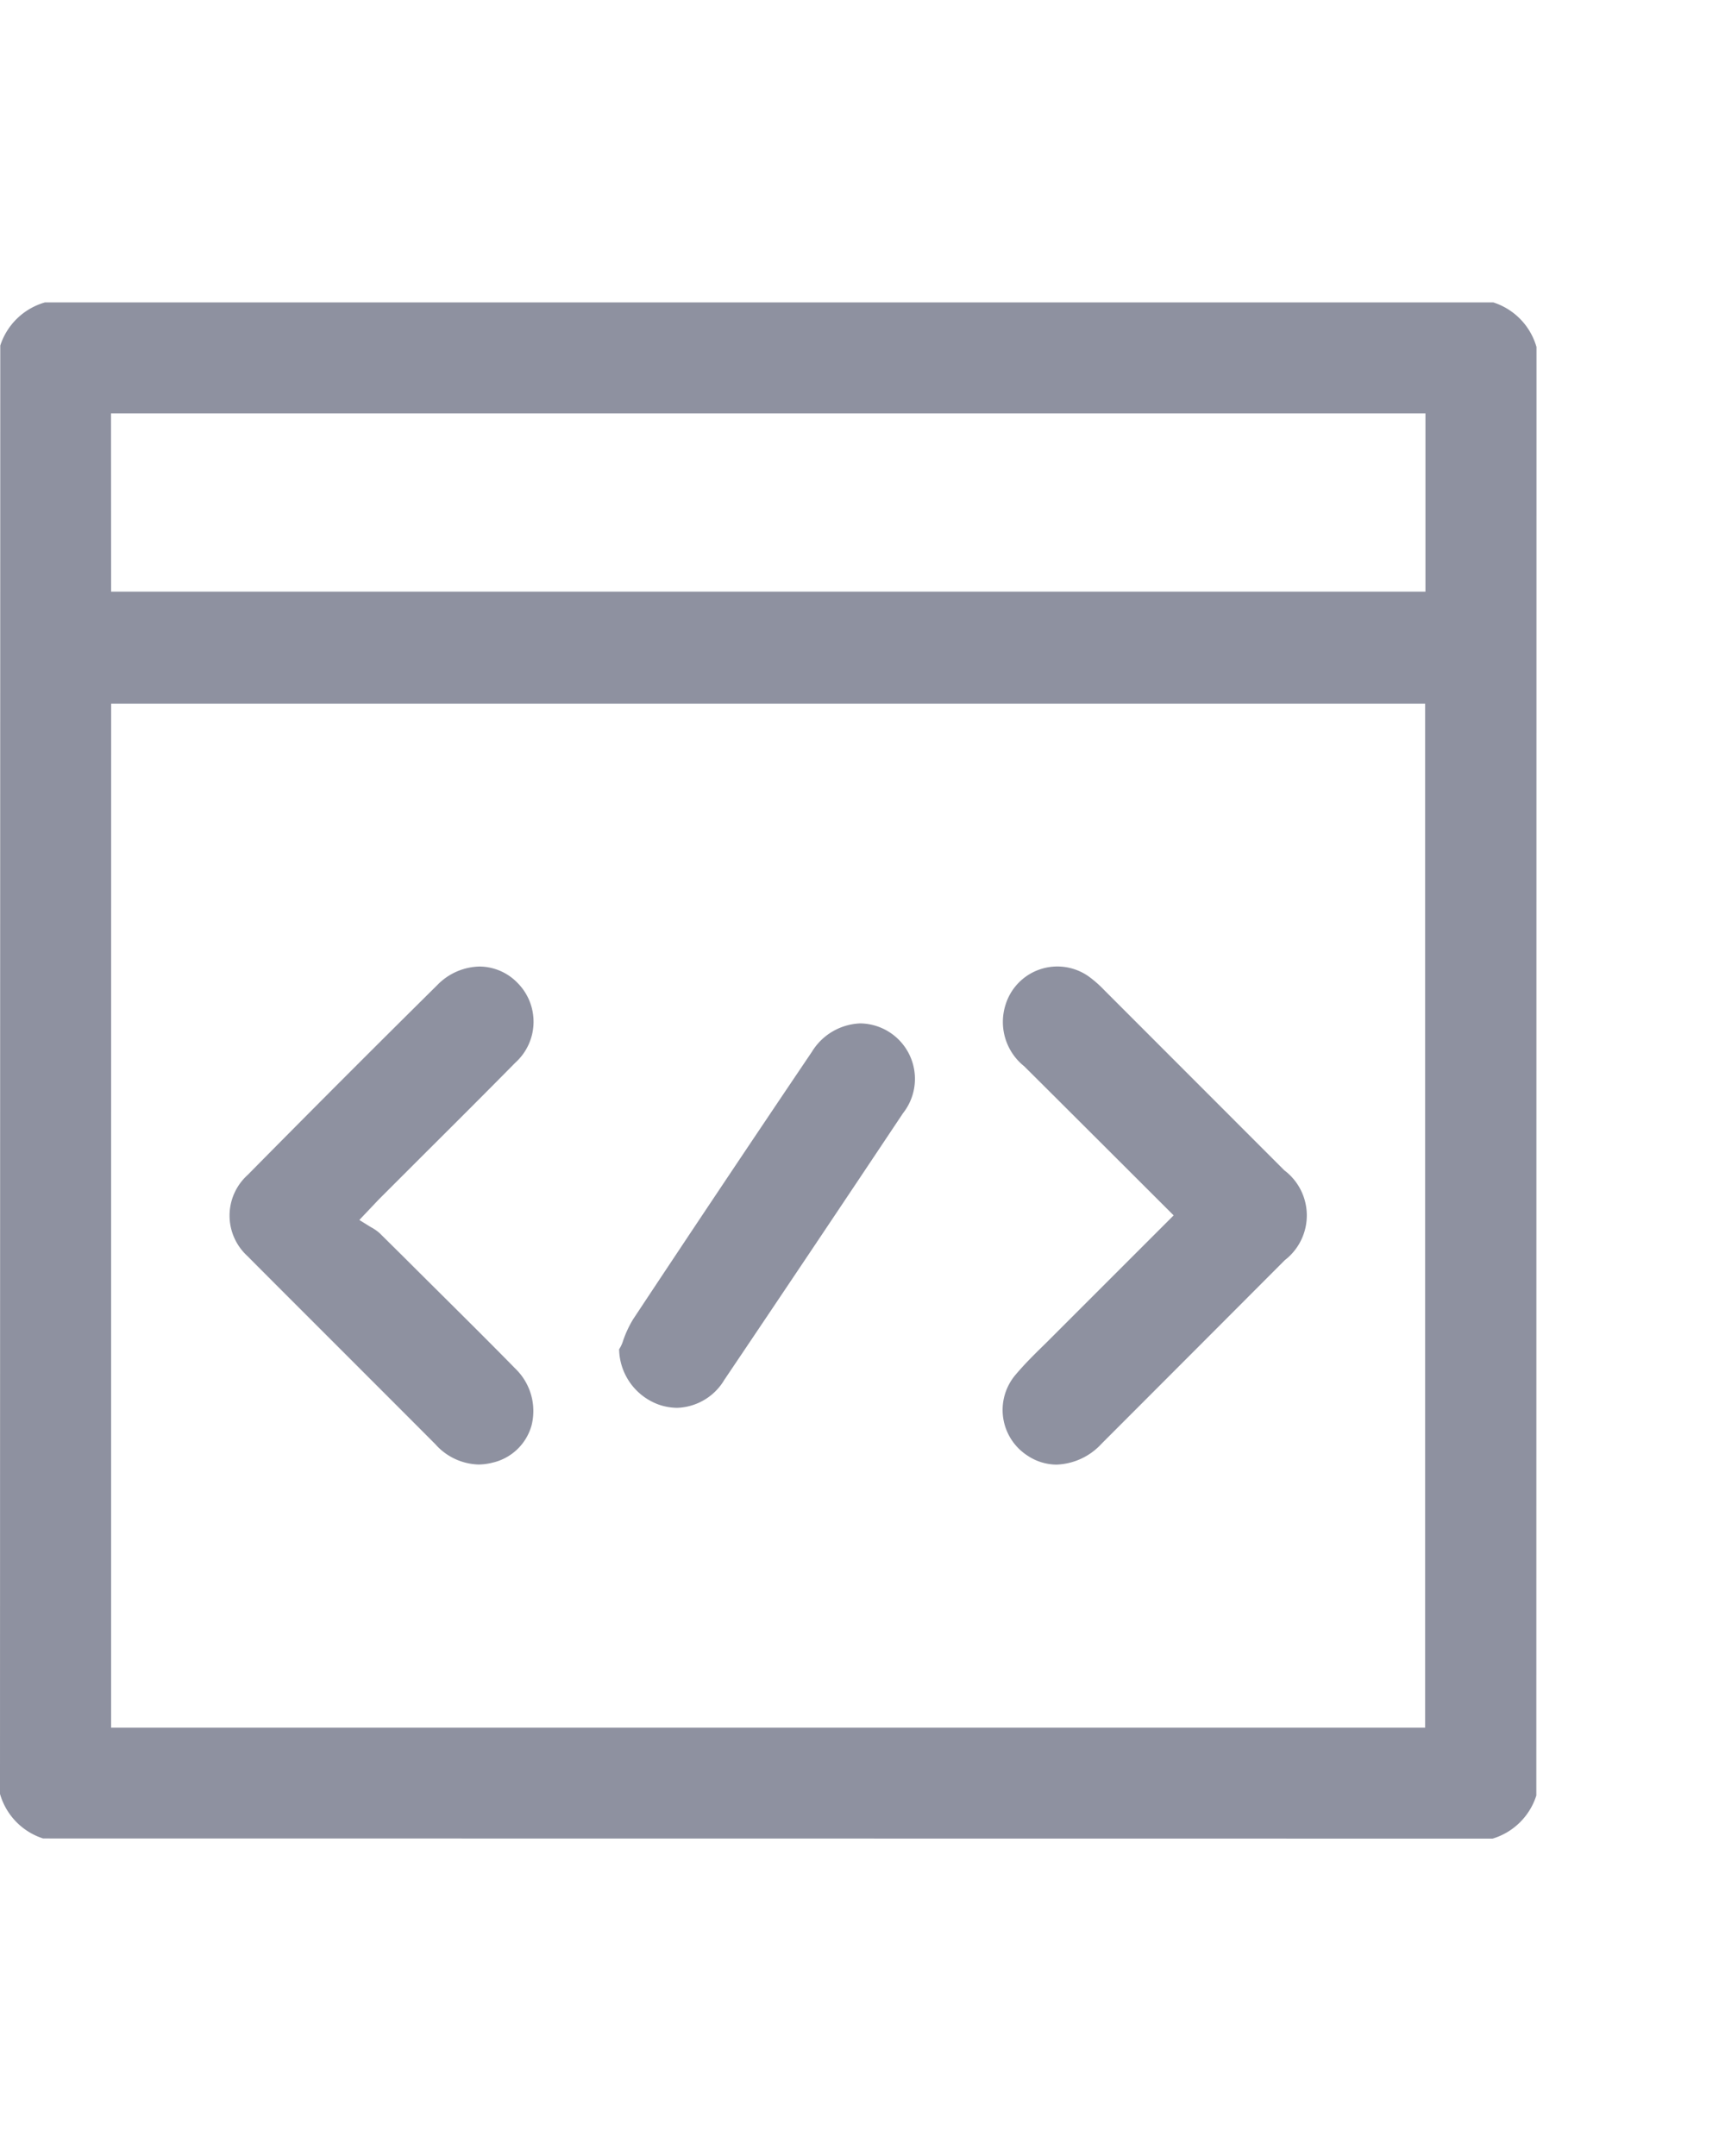
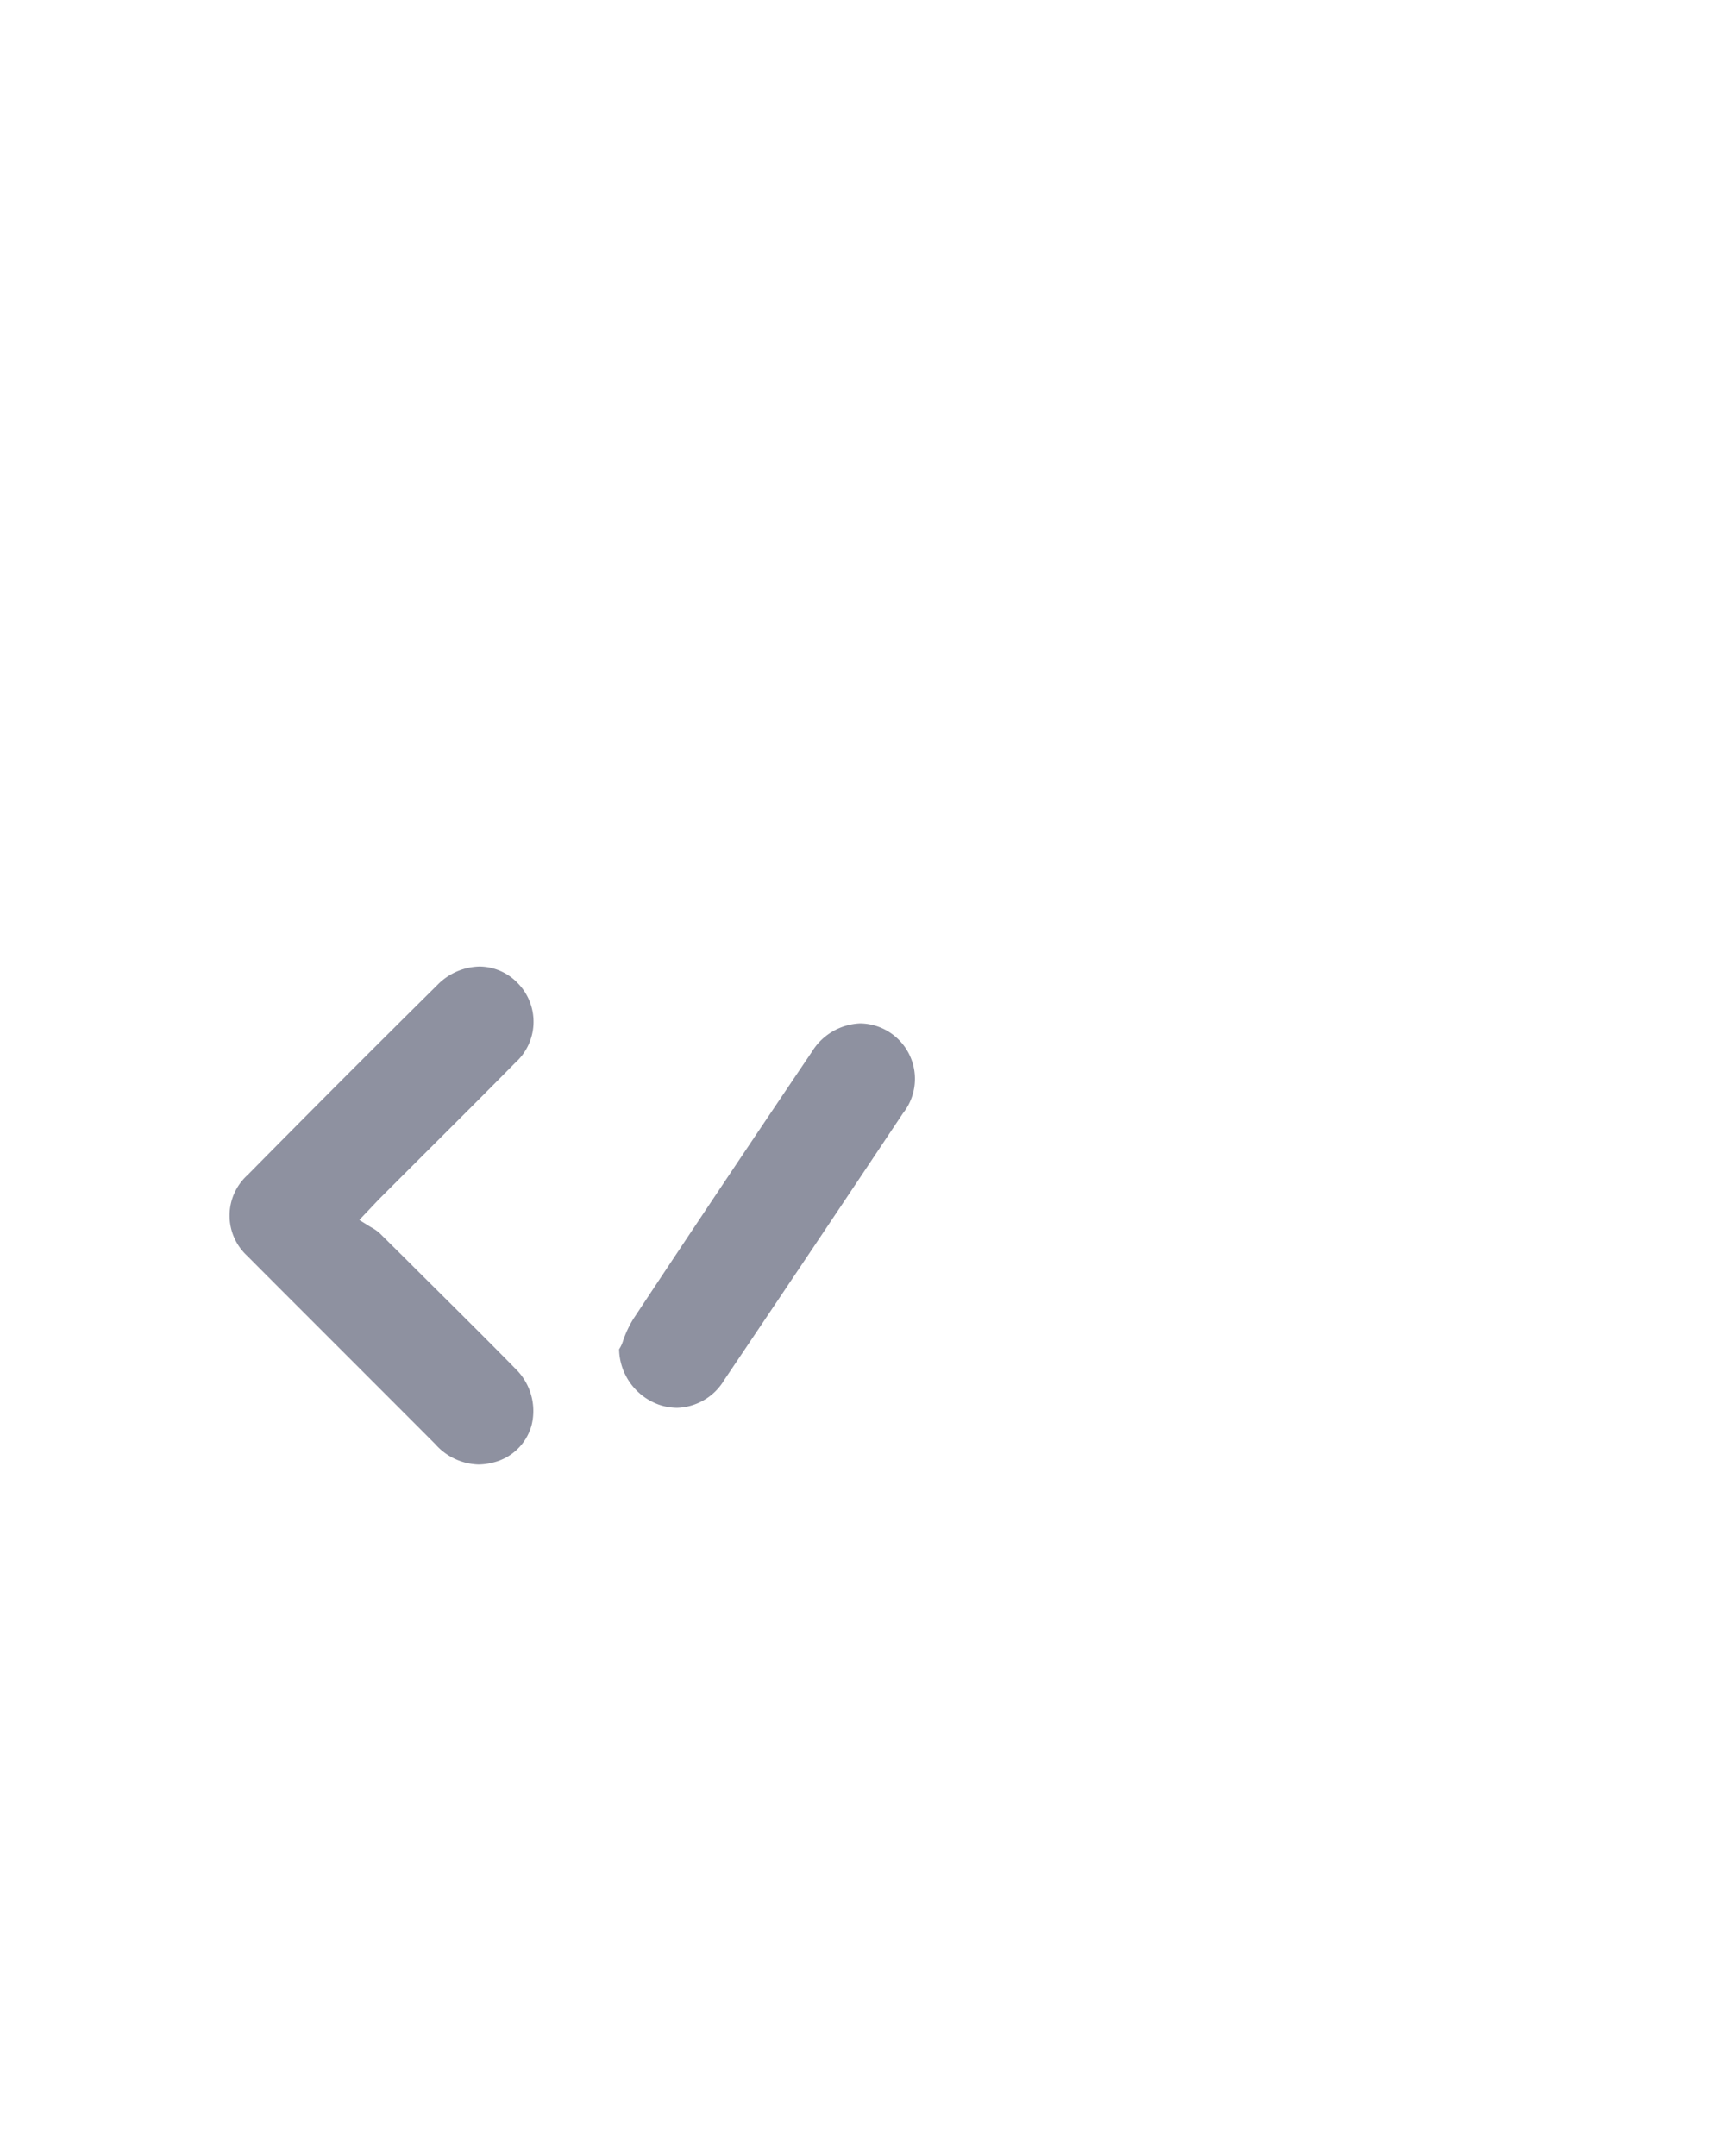
<svg xmlns="http://www.w3.org/2000/svg" id="Layer_1" data-name="Layer 1" viewBox="0 0 32 40">
  <defs>
    <style>.cls-1{fill:#8e91a0;}</style>
  </defs>
-   <path class="cls-1" d="M.8,34.109a1.22,1.22,0,0,1-.8-.827L.005,6.411a1.224,1.224,0,0,1,.827-.8l26.871,0a1.22,1.22,0,0,1,.8.827L28.5,33.312a1.22,1.22,0,0,1-.812.8Zm1.261-2.055H26.437v-19H2.062Zm0-21.078H26.443V7.671H2.059Z" />
  <path class="cls-1" d="M8.874,27.171a1.112,1.112,0,0,1-.8-.379c-.765-.769-3.4-3.4-3.48-3.485a1.015,1.015,0,0,1,0-1.508q1.749-1.773,3.52-3.525a1.122,1.122,0,0,1,.783-.342.989.989,0,0,1,.7.3,1.022,1.022,0,0,1-.04,1.486c-.573.582-1.151,1.158-1.73,1.735l-.8.8-.361.381.209.13a.858.858,0,0,1,.169.116l.416.412c.7.7,1.406,1.392,2.1,2.1a1.092,1.092,0,0,1,.3,1.056.978.978,0,0,1-.721.688A1.087,1.087,0,0,1,8.874,27.171Z" />
-   <path class="cls-1" d="M19.6,27.173a.978.978,0,0,1-.536-.165,1.008,1.008,0,0,1-.217-1.511c.174-.206.367-.395.561-.584l2.364-2.364S19.647,20.426,19,19.783a1.053,1.053,0,0,1-.348-1.137,1.006,1.006,0,0,1,1.547-.528,2.124,2.124,0,0,1,.281.247l3.344,3.347a1.048,1.048,0,0,1,.011,1.667q-1.7,1.705-3.4,3.406A1.191,1.191,0,0,1,19.6,27.173Z" />
  <path class="cls-1" d="M12.564,26.119a1.058,1.058,0,0,1-.345-.06,1.114,1.114,0,0,1-.734-1.026.623.623,0,0,0,.075-.162,2,2,0,0,1,.188-.4q1.644-2.484,3.312-4.955a1.1,1.1,0,0,1,.9-.529,1.029,1.029,0,0,1,.791,1.667Q15.1,23.131,13.437,25.6A1.057,1.057,0,0,1,12.564,26.119Z" />
</svg>